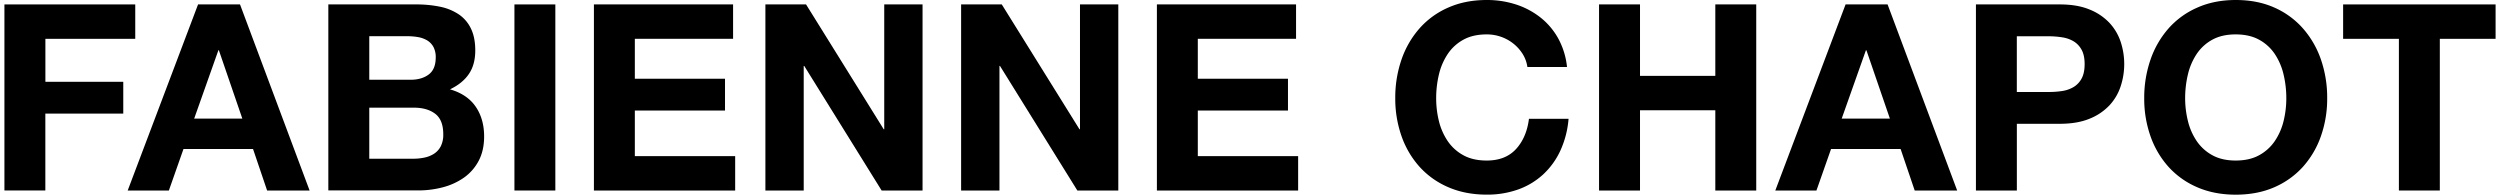
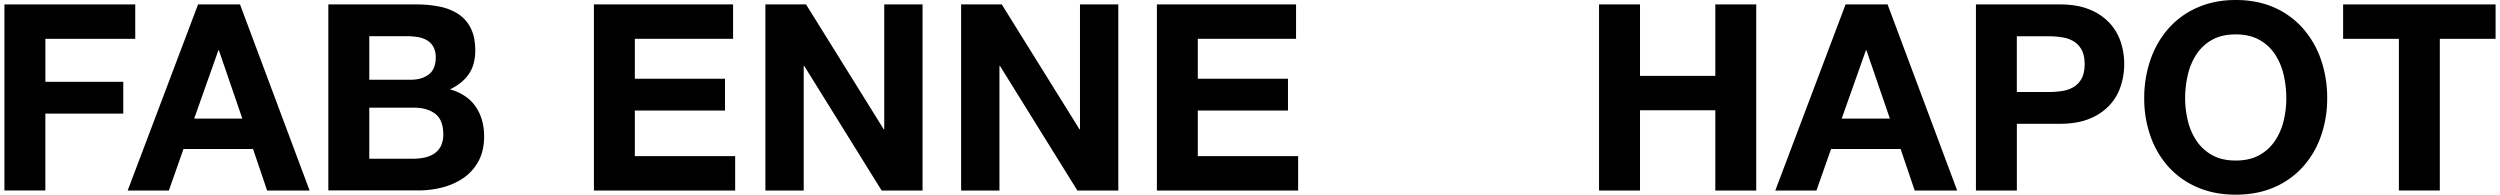
<svg xmlns="http://www.w3.org/2000/svg" id="Laag_1" data-name="Laag 1" viewBox="0 0 2170.05 168.98">
  <path d="M117.4,3.84V33.7h-78V71H107v27.6H39.36v66.73H3.84V3.84Z" />
  <path d="M208.34,3.84l60.4,161.52H231.86l-12.21-36h-60.4l-12.67,36H110.84L171.92,3.84Zm2,99.09L190,43.66h-.45l-21,59.27Z" />
  <path d="M361,3.84a101.14,101.14,0,0,1,21,2,45.59,45.59,0,0,1,16.29,6.67,31.1,31.1,0,0,1,10.51,12.33q3.74,7.7,3.74,19,0,12.23-5.54,20.37t-16.4,13.34q14.93,4.3,22.28,15t7.35,25.91q0,12.21-4.75,21.15a41.34,41.34,0,0,1-12.78,14.59,56.68,56.68,0,0,1-18.33,8.37,82.55,82.55,0,0,1-21.15,2.71H285V3.84Zm-4.52,65.38q9.5,0,15.6-4.52T378.22,50a18.87,18.87,0,0,0-2-9.28,15.15,15.15,0,0,0-5.43-5.66A23.11,23.11,0,0,0,363,32.23a52.48,52.48,0,0,0-9.16-.79H320.54V69.22Zm2,68.55a46.72,46.72,0,0,0,10-1,24.24,24.24,0,0,0,8.37-3.39,17,17,0,0,0,5.76-6.44,22.15,22.15,0,0,0,2.15-10.41q0-12.44-7-17.76t-18.55-5.32H320.54v44.35Z" />
-   <path d="M482.05,3.84V165.36H446.54V3.84Z" />
  <path d="M636.33,3.84V33.7H551.05V68.32h78.27v27.6H551.05V135.5h87.09v29.86H515.53V3.84Z" />
  <path d="M699.67,3.84,767.08,112.2h.46V3.84h33.25V165.36H765.27L698.09,57.23h-.45V165.36H664.38V3.84Z" />
  <path d="M869.56,3.84,937,112.2h.45V3.84h33.26V165.36H935.16L868,57.23h-.45V165.36H834.27V3.84Z" />
  <path d="M1125,3.84V33.7h-85.28V68.32h78.27v27.6h-78.27V135.5h87.09v29.86h-122.6V3.84Z" />
-   <path d="M1321.76,46.94a35.59,35.59,0,0,0-7.92-8.93,36.29,36.29,0,0,0-10.74-6,37,37,0,0,0-12.56-2.15q-12,0-20.36,4.64a38.45,38.45,0,0,0-13.57,12.44A54.58,54.58,0,0,0,1249,64.7a88.6,88.6,0,0,0-2.37,20.58,82.49,82.49,0,0,0,2.37,19.8,53.5,53.5,0,0,0,7.58,17.3,38.81,38.81,0,0,0,13.57,12.33q8.37,4.65,20.36,4.64,16.29,0,25.45-10t11.2-26.24h34.38a82,82,0,0,1-7,27.38,65.63,65.63,0,0,1-14.93,20.81,63.61,63.61,0,0,1-21.71,13.12,79.52,79.52,0,0,1-27.38,4.52q-18.55,0-33.36-6.44a71.6,71.6,0,0,1-25-17.76,78.75,78.75,0,0,1-15.61-26.58,97.59,97.59,0,0,1-5.43-32.92,100.91,100.91,0,0,1,5.43-33.59,80.63,80.63,0,0,1,15.61-27,71.28,71.28,0,0,1,25-18.1Q1272,0,1290.54,0a81.54,81.54,0,0,1,25.23,3.84A68.55,68.55,0,0,1,1337,15.05a60.55,60.55,0,0,1,15.5,18.2,65.25,65.25,0,0,1,7.69,24.88h-34.39A29,29,0,0,0,1321.76,46.94Z" />
  <path d="M1423.56,3.84v62h65.37v-62h35.52V165.36h-35.52V95.69h-65.37v69.67H1388V3.84Z" />
  <path d="M1638.46,3.84l60.4,161.52H1662l-12.22-36h-60.4l-12.67,36H1541L1602,3.84Zm2,99.09-20.36-59.27h-.46l-21,59.27Z" />
  <path d="M1788,3.84q15.15,0,25.79,4.42a48.35,48.35,0,0,1,17.3,11.64,44.88,44.88,0,0,1,9.73,16.52,61.8,61.8,0,0,1,0,38.35,44.72,44.72,0,0,1-9.73,16.62,48.24,48.24,0,0,1-17.3,11.65q-10.63,4.41-25.79,4.41h-37.33v57.91h-35.52V3.84Zm-9.73,76A74.73,74.73,0,0,0,1790,79a27.28,27.28,0,0,0,10-3.51,19.13,19.13,0,0,0,6.9-7.35q2.59-4.76,2.6-12.44t-2.6-12.44a19.23,19.23,0,0,0-6.9-7.36,27.45,27.45,0,0,0-10-3.5,74.73,74.73,0,0,0-11.76-.91h-27.6V79.86Z" />
  <path d="M1866.71,51.69a80.63,80.63,0,0,1,15.61-27,71.34,71.34,0,0,1,25-18.1Q1922.13,0,1940.68,0q18.78,0,33.48,6.56A71.55,71.55,0,0,1,1999,24.66a80.63,80.63,0,0,1,15.61,27,100.91,100.91,0,0,1,5.43,33.59,97.59,97.59,0,0,1-5.43,32.92A78.75,78.75,0,0,1,1999,144.78a71.86,71.86,0,0,1-24.88,17.76q-14.72,6.44-33.48,6.44-18.56,0-33.37-6.44a71.65,71.65,0,0,1-25-17.76,78.75,78.75,0,0,1-15.61-26.58,97.59,97.59,0,0,1-5.43-32.92A100.91,100.91,0,0,1,1866.71,51.69Zm32.46,53.39a53.29,53.29,0,0,0,7.58,17.3,38.72,38.72,0,0,0,13.57,12.33q8.37,4.65,20.36,4.64t20.36-4.64a38.81,38.81,0,0,0,13.57-12.33,53.29,53.29,0,0,0,7.58-17.3,82.49,82.49,0,0,0,2.37-19.8,88.6,88.6,0,0,0-2.37-20.58,54.36,54.36,0,0,0-7.58-17.76A38.45,38.45,0,0,0,1961,34.5q-8.37-4.63-20.36-4.64t-20.36,4.64a38.37,38.37,0,0,0-13.57,12.44,54.36,54.36,0,0,0-7.58,17.76,88.6,88.6,0,0,0-2.38,20.58A82.49,82.49,0,0,0,1899.17,105.08Z" />
  <path d="M2033.88,33.7V3.84h132.34V33.7h-48.41V165.36h-35.52V33.7Z" />
</svg>